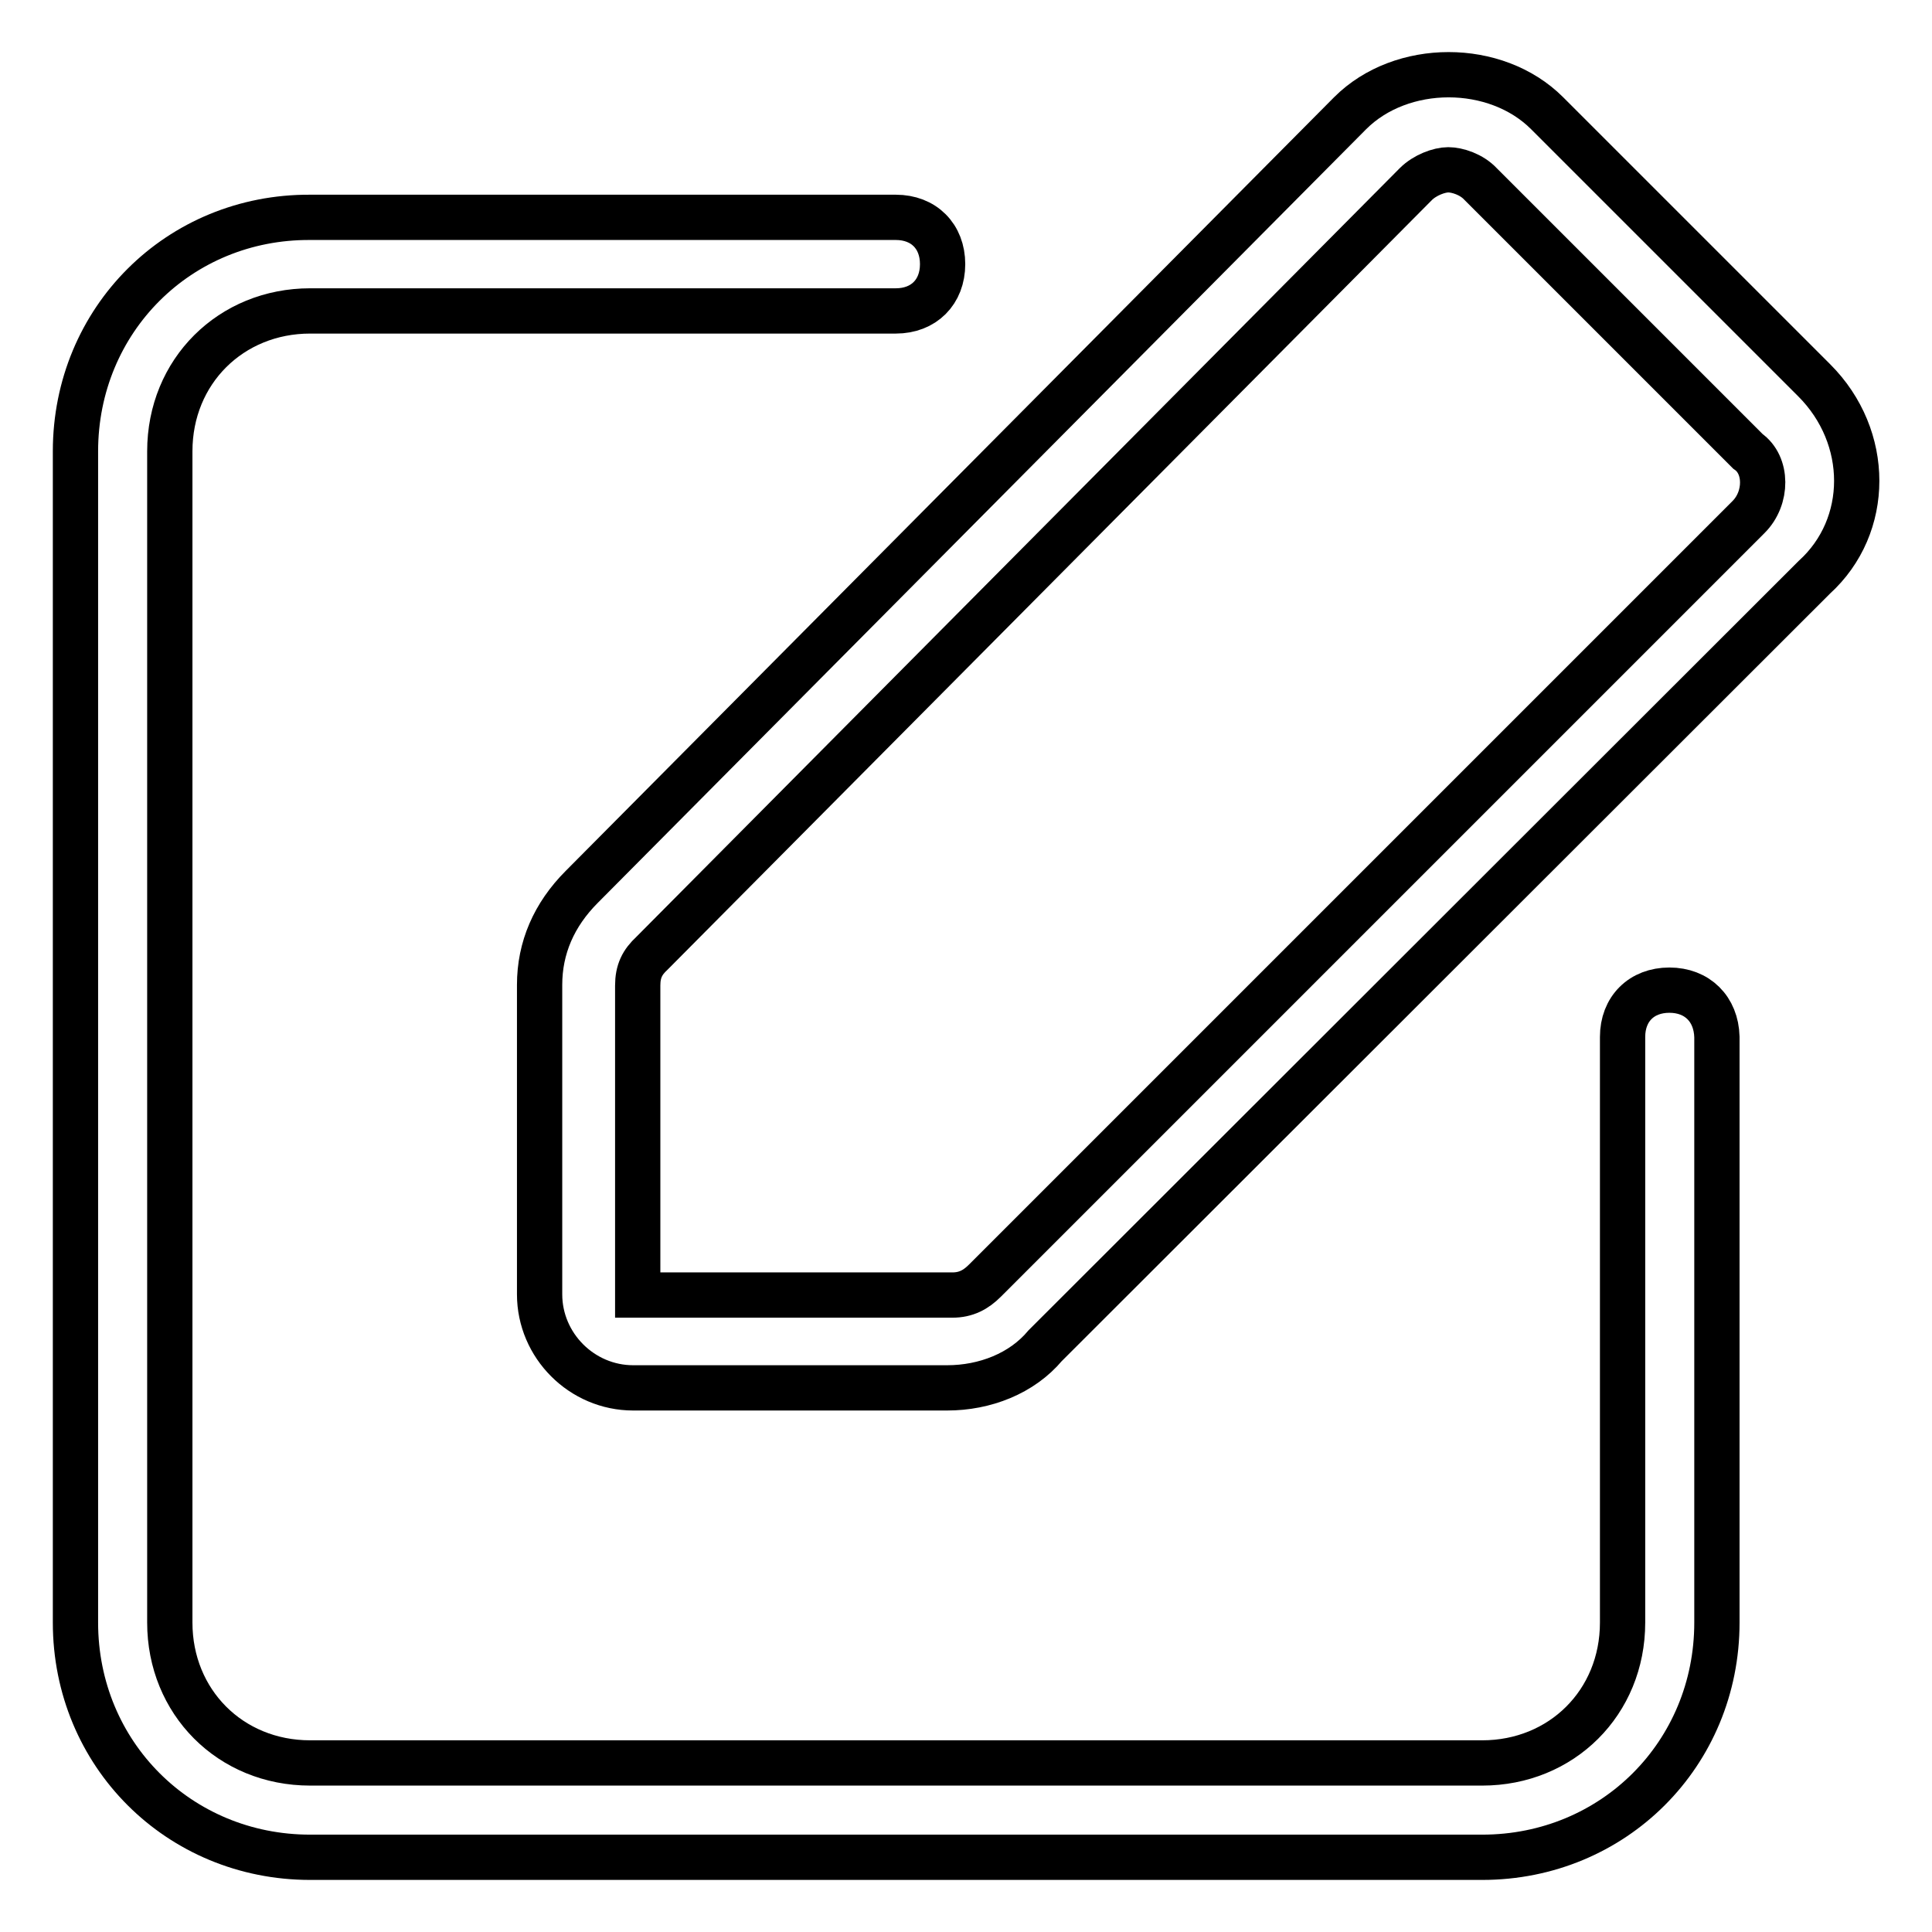
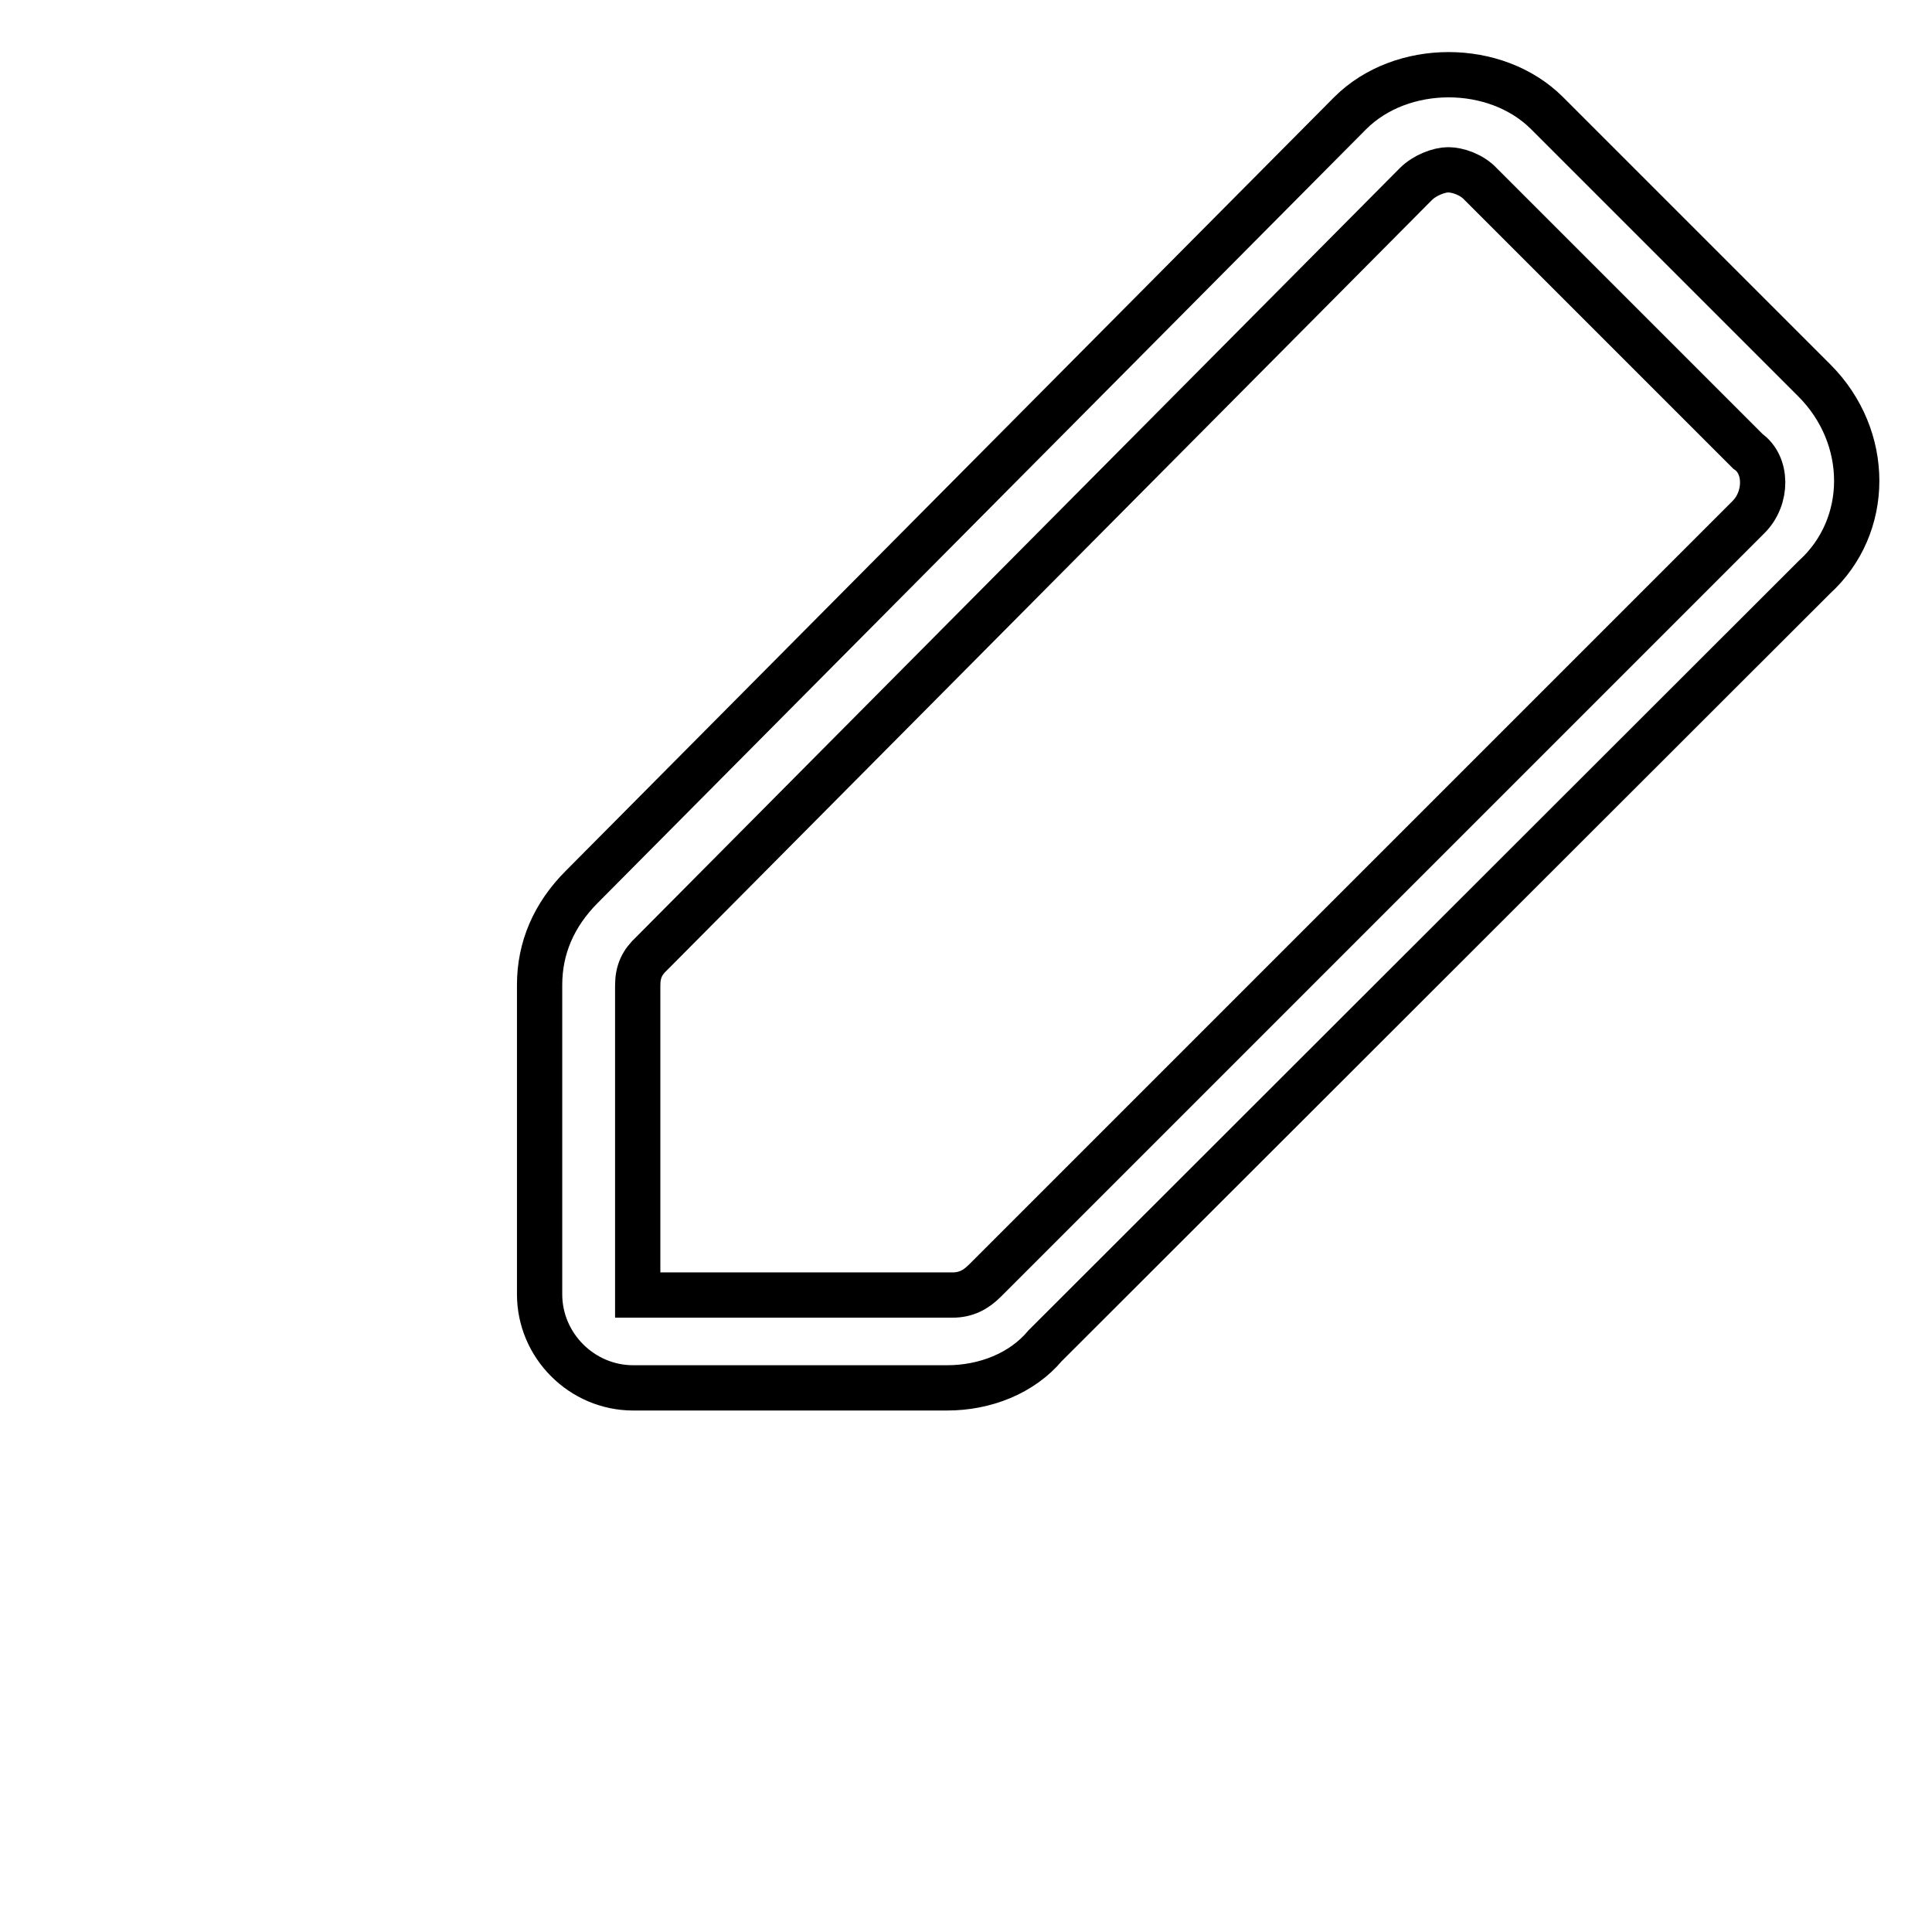
<svg xmlns="http://www.w3.org/2000/svg" version="1.1" x="0px" y="0px" viewBox="0 0 256 256" enable-background="new 0 0 256 256" xml:space="preserve">
  <g>
-     <path stroke-width="6" fill-opacity="0" stroke="#000000" d="M221.2,131.2c-3.7,0-6.2,2.5-6.2,6.2V215c0,10.6-8.1,18.6-18.6,18.6H41.1c-10.6,0-18.6-8.1-18.6-18.6V59.8 c0-10.6,8.1-18.6,18.6-18.6h77.6c3.7,0,6.2-2.5,6.2-6.2c0-3.7-2.5-6.2-6.2-6.2H41.1C23.7,28.7,10,42.4,10,59.8V215 c0,17.4,13.7,31.1,31.1,31.1h155.3c17.4,0,31.1-13.7,31.1-31.1v-77.6C227.4,133.7,224.9,131.2,221.2,131.2L221.2,131.2z" />
    <path stroke-width="6" fill-opacity="0" stroke="#000000" d="M240.4,50.4L205,15c-6.8-6.8-19.3-6.8-26.1,0L77.1,117.5c-3.7,3.7-5.6,8.1-5.6,13v41 c0,6.8,5.6,12.4,12.4,12.4h41.6c5,0,9.9-1.9,13-5.6L240.4,76.5C247.9,69.7,247.9,57.9,240.4,50.4L240.4,50.4z M231.7,68.5 L130.5,169.7c-1.2,1.2-2.5,1.9-4.3,1.9H84.5v-41c0-1.9,0.6-3.1,1.9-4.3L187.6,24.4c1.2-1.2,3.1-1.9,4.3-1.9c1.2,0,3.1,0.6,4.3,1.9 l35.4,35.4C234.2,61.6,234.2,66,231.7,68.5L231.7,68.5z" />
  </g>
</svg>